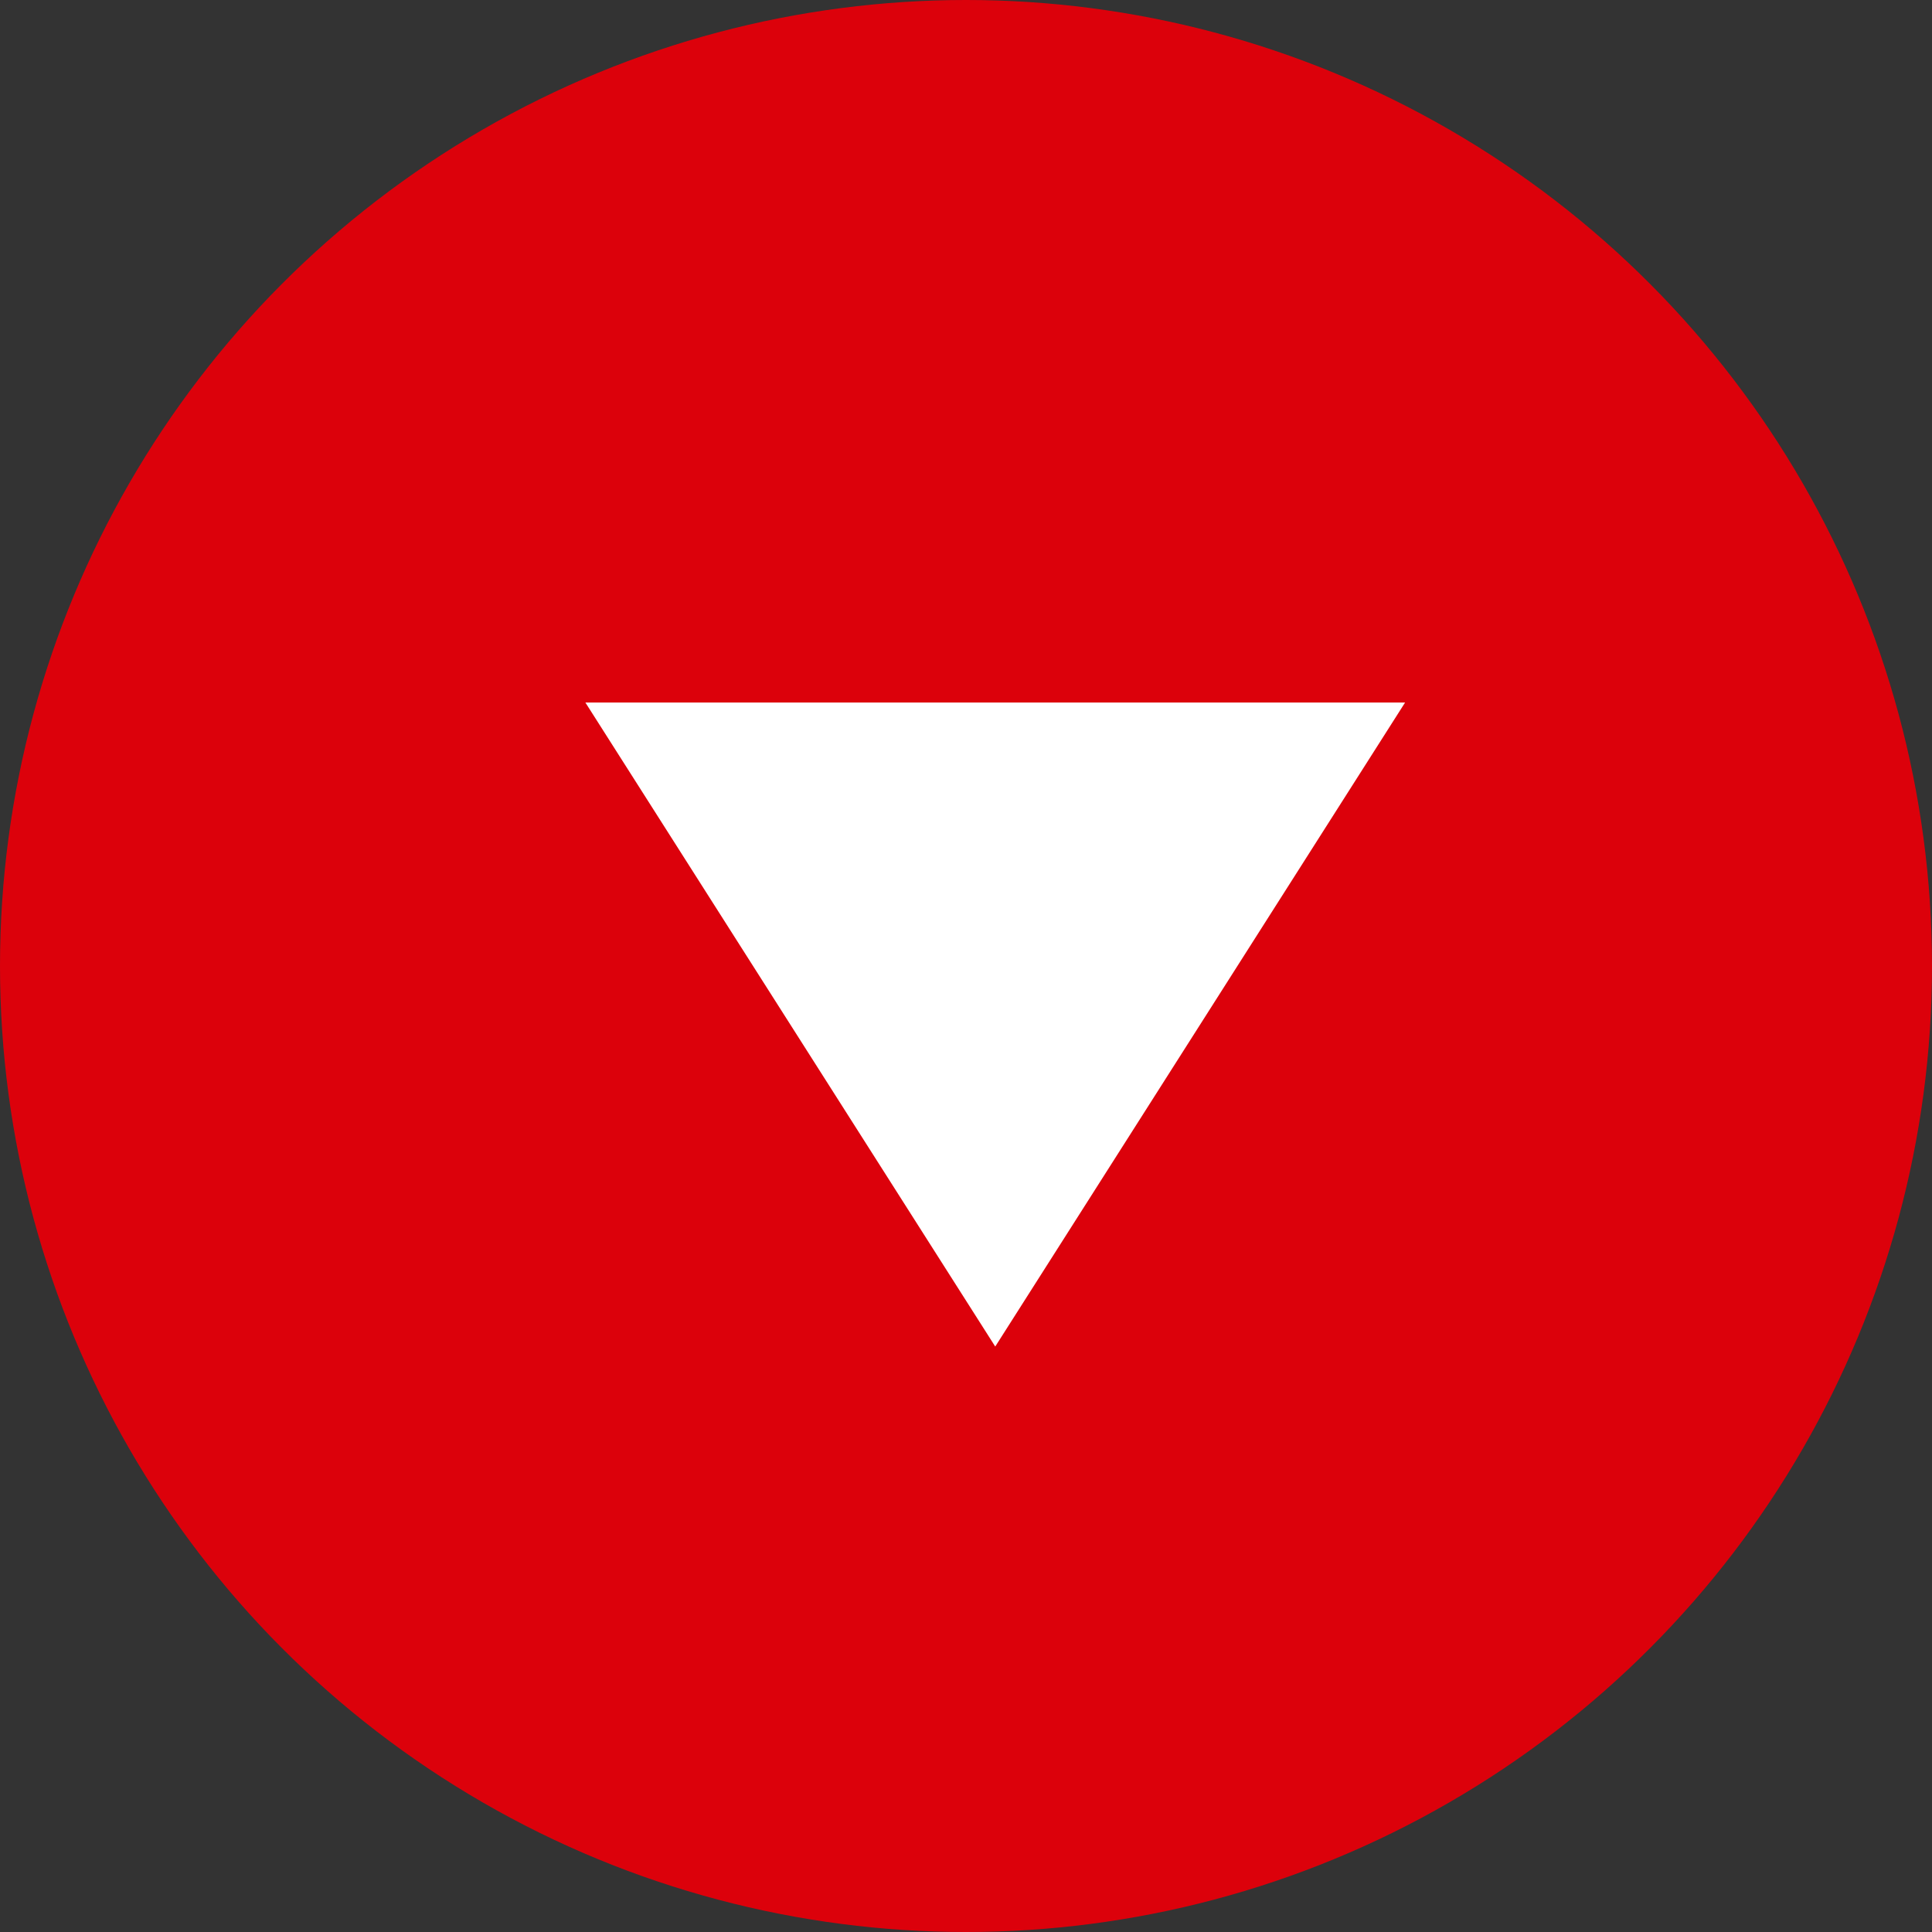
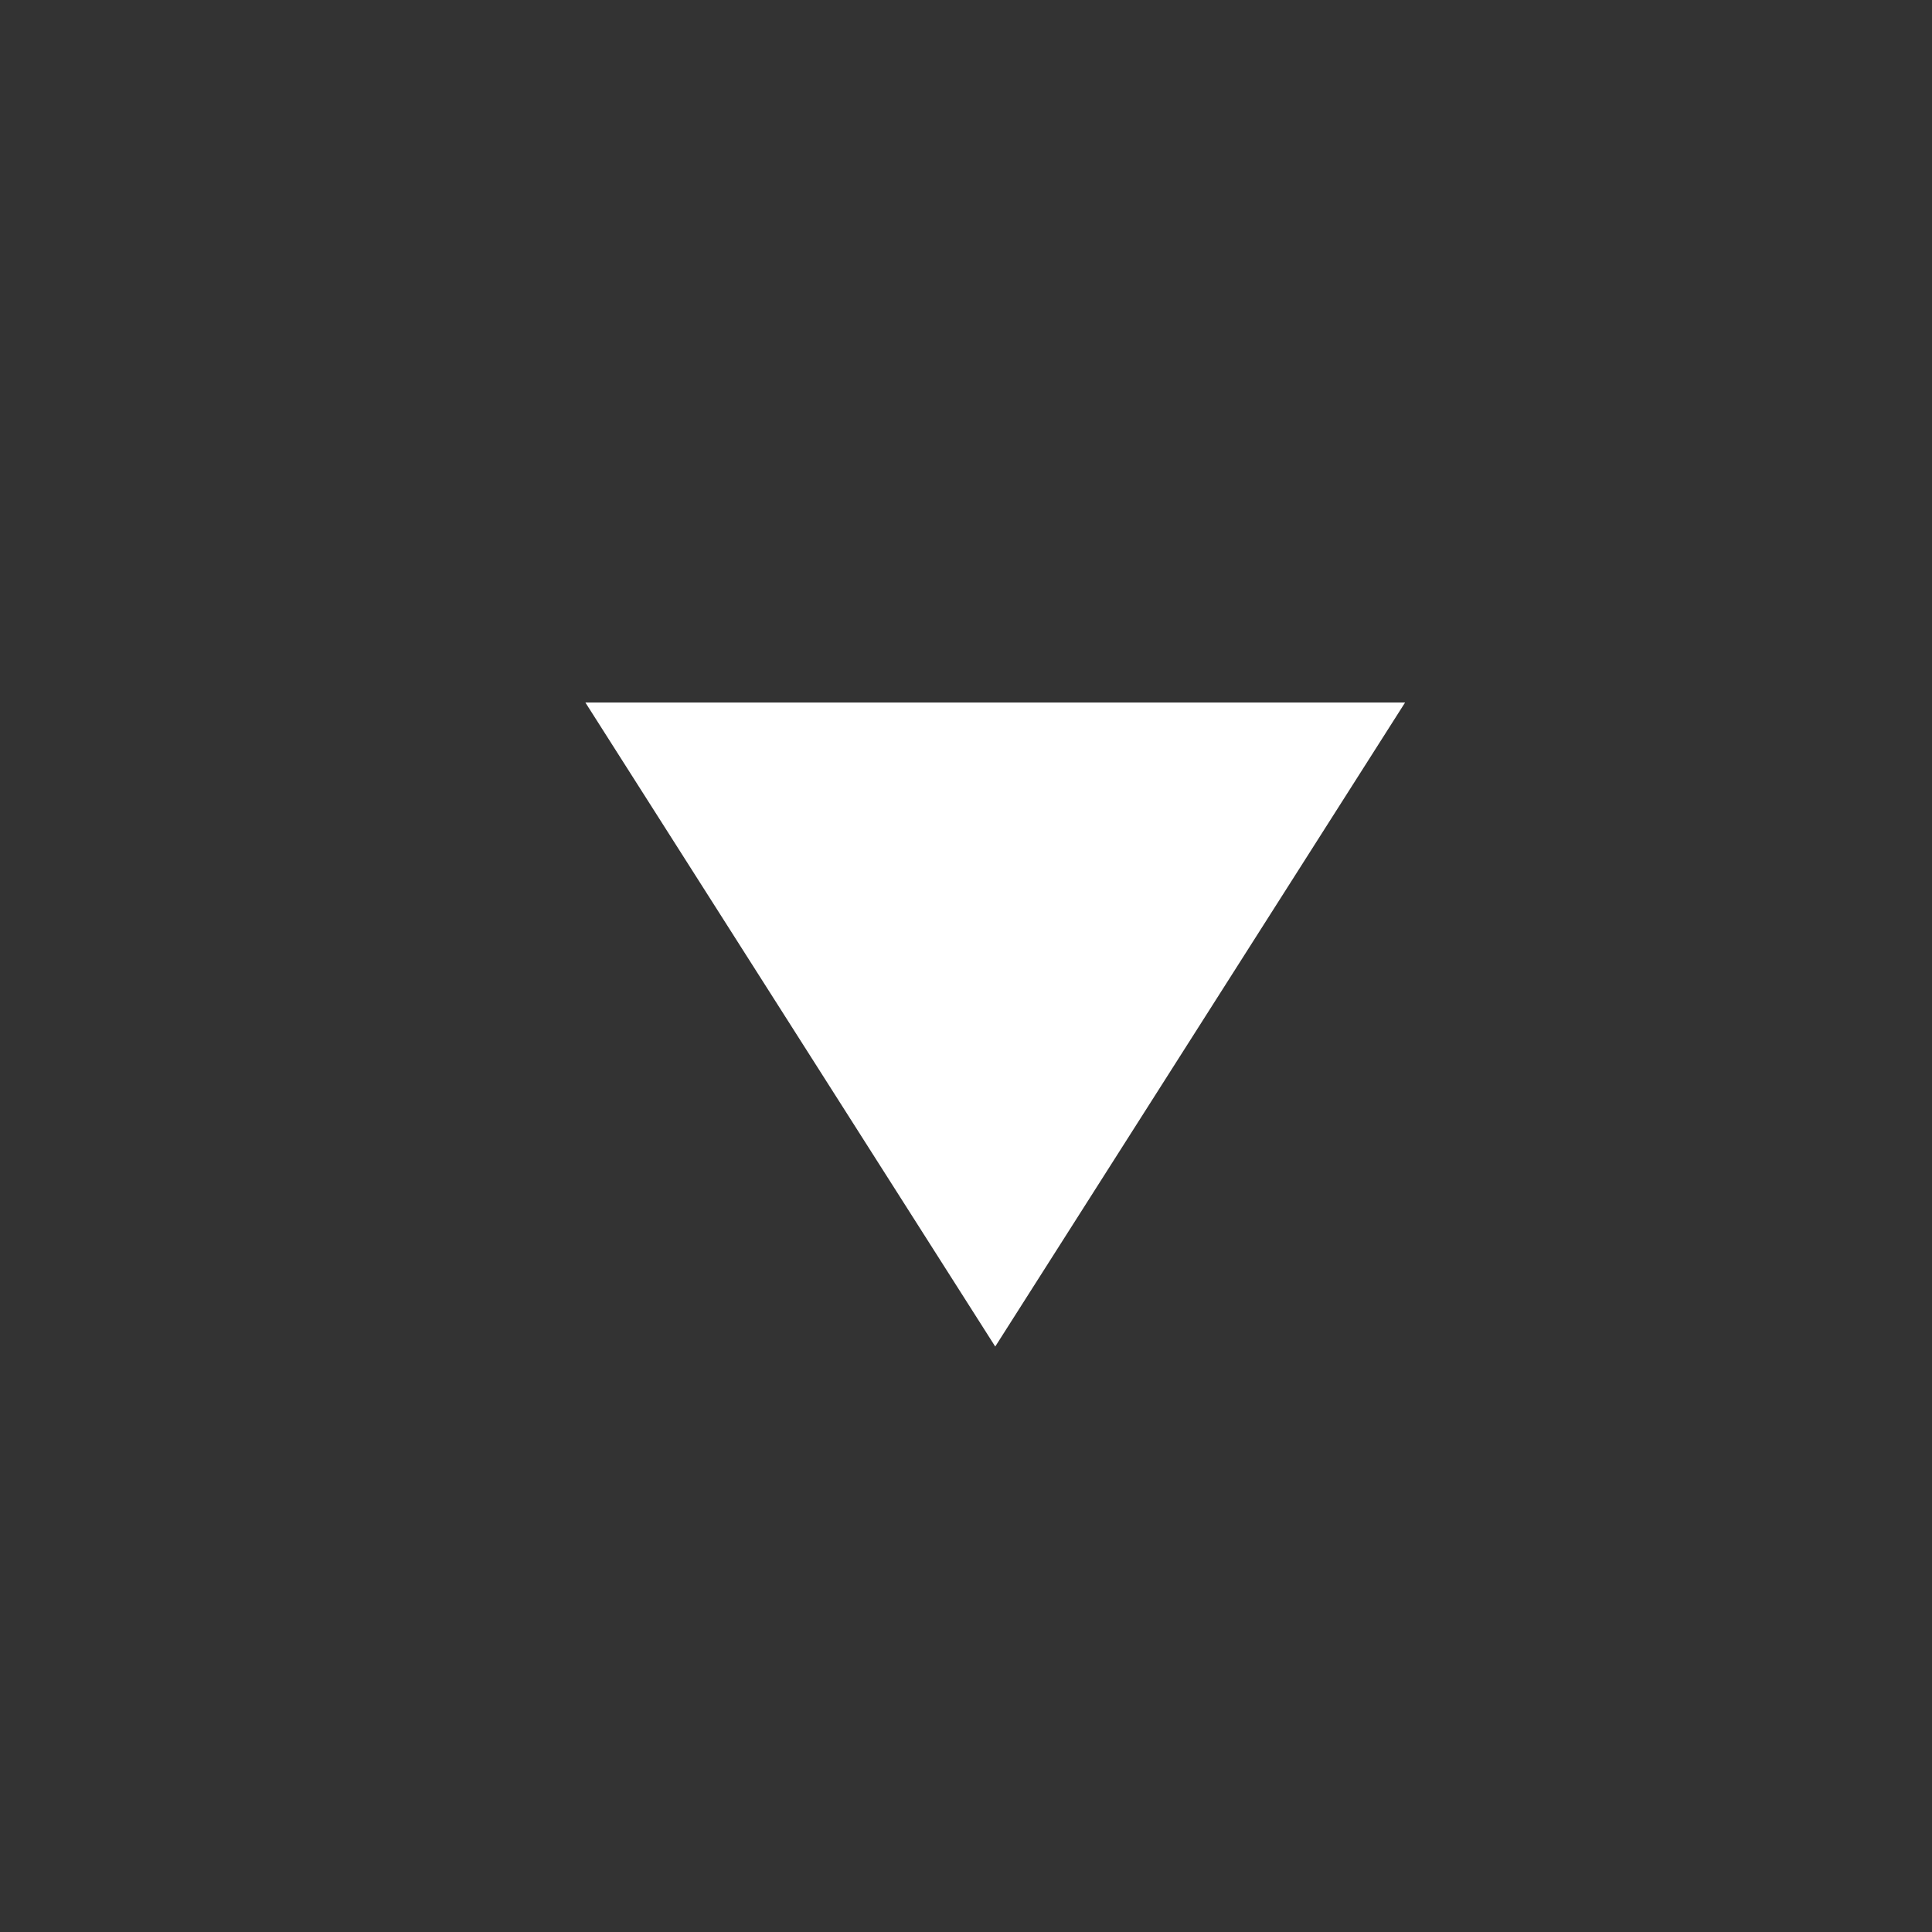
<svg xmlns="http://www.w3.org/2000/svg" width="30" height="30" viewBox="0 0 30 30">
  <rect x="0" y="0" width="30" height="30" fill="#333333" stroke="none" />
  <g id="link_icon" transform="translate(-606 -1167)">
-     <circle id="楕円形_26" data-name="楕円形 26" cx="15" cy="15" r="15" transform="translate(606 1167)" fill="#dc010b" />
    <path id="多角形_2" data-name="多角形 2" d="M6.364,0l6.364,10H0Z" transform="translate(627.818 1187.909) rotate(180)" fill="#fff" />
  </g>
</svg>